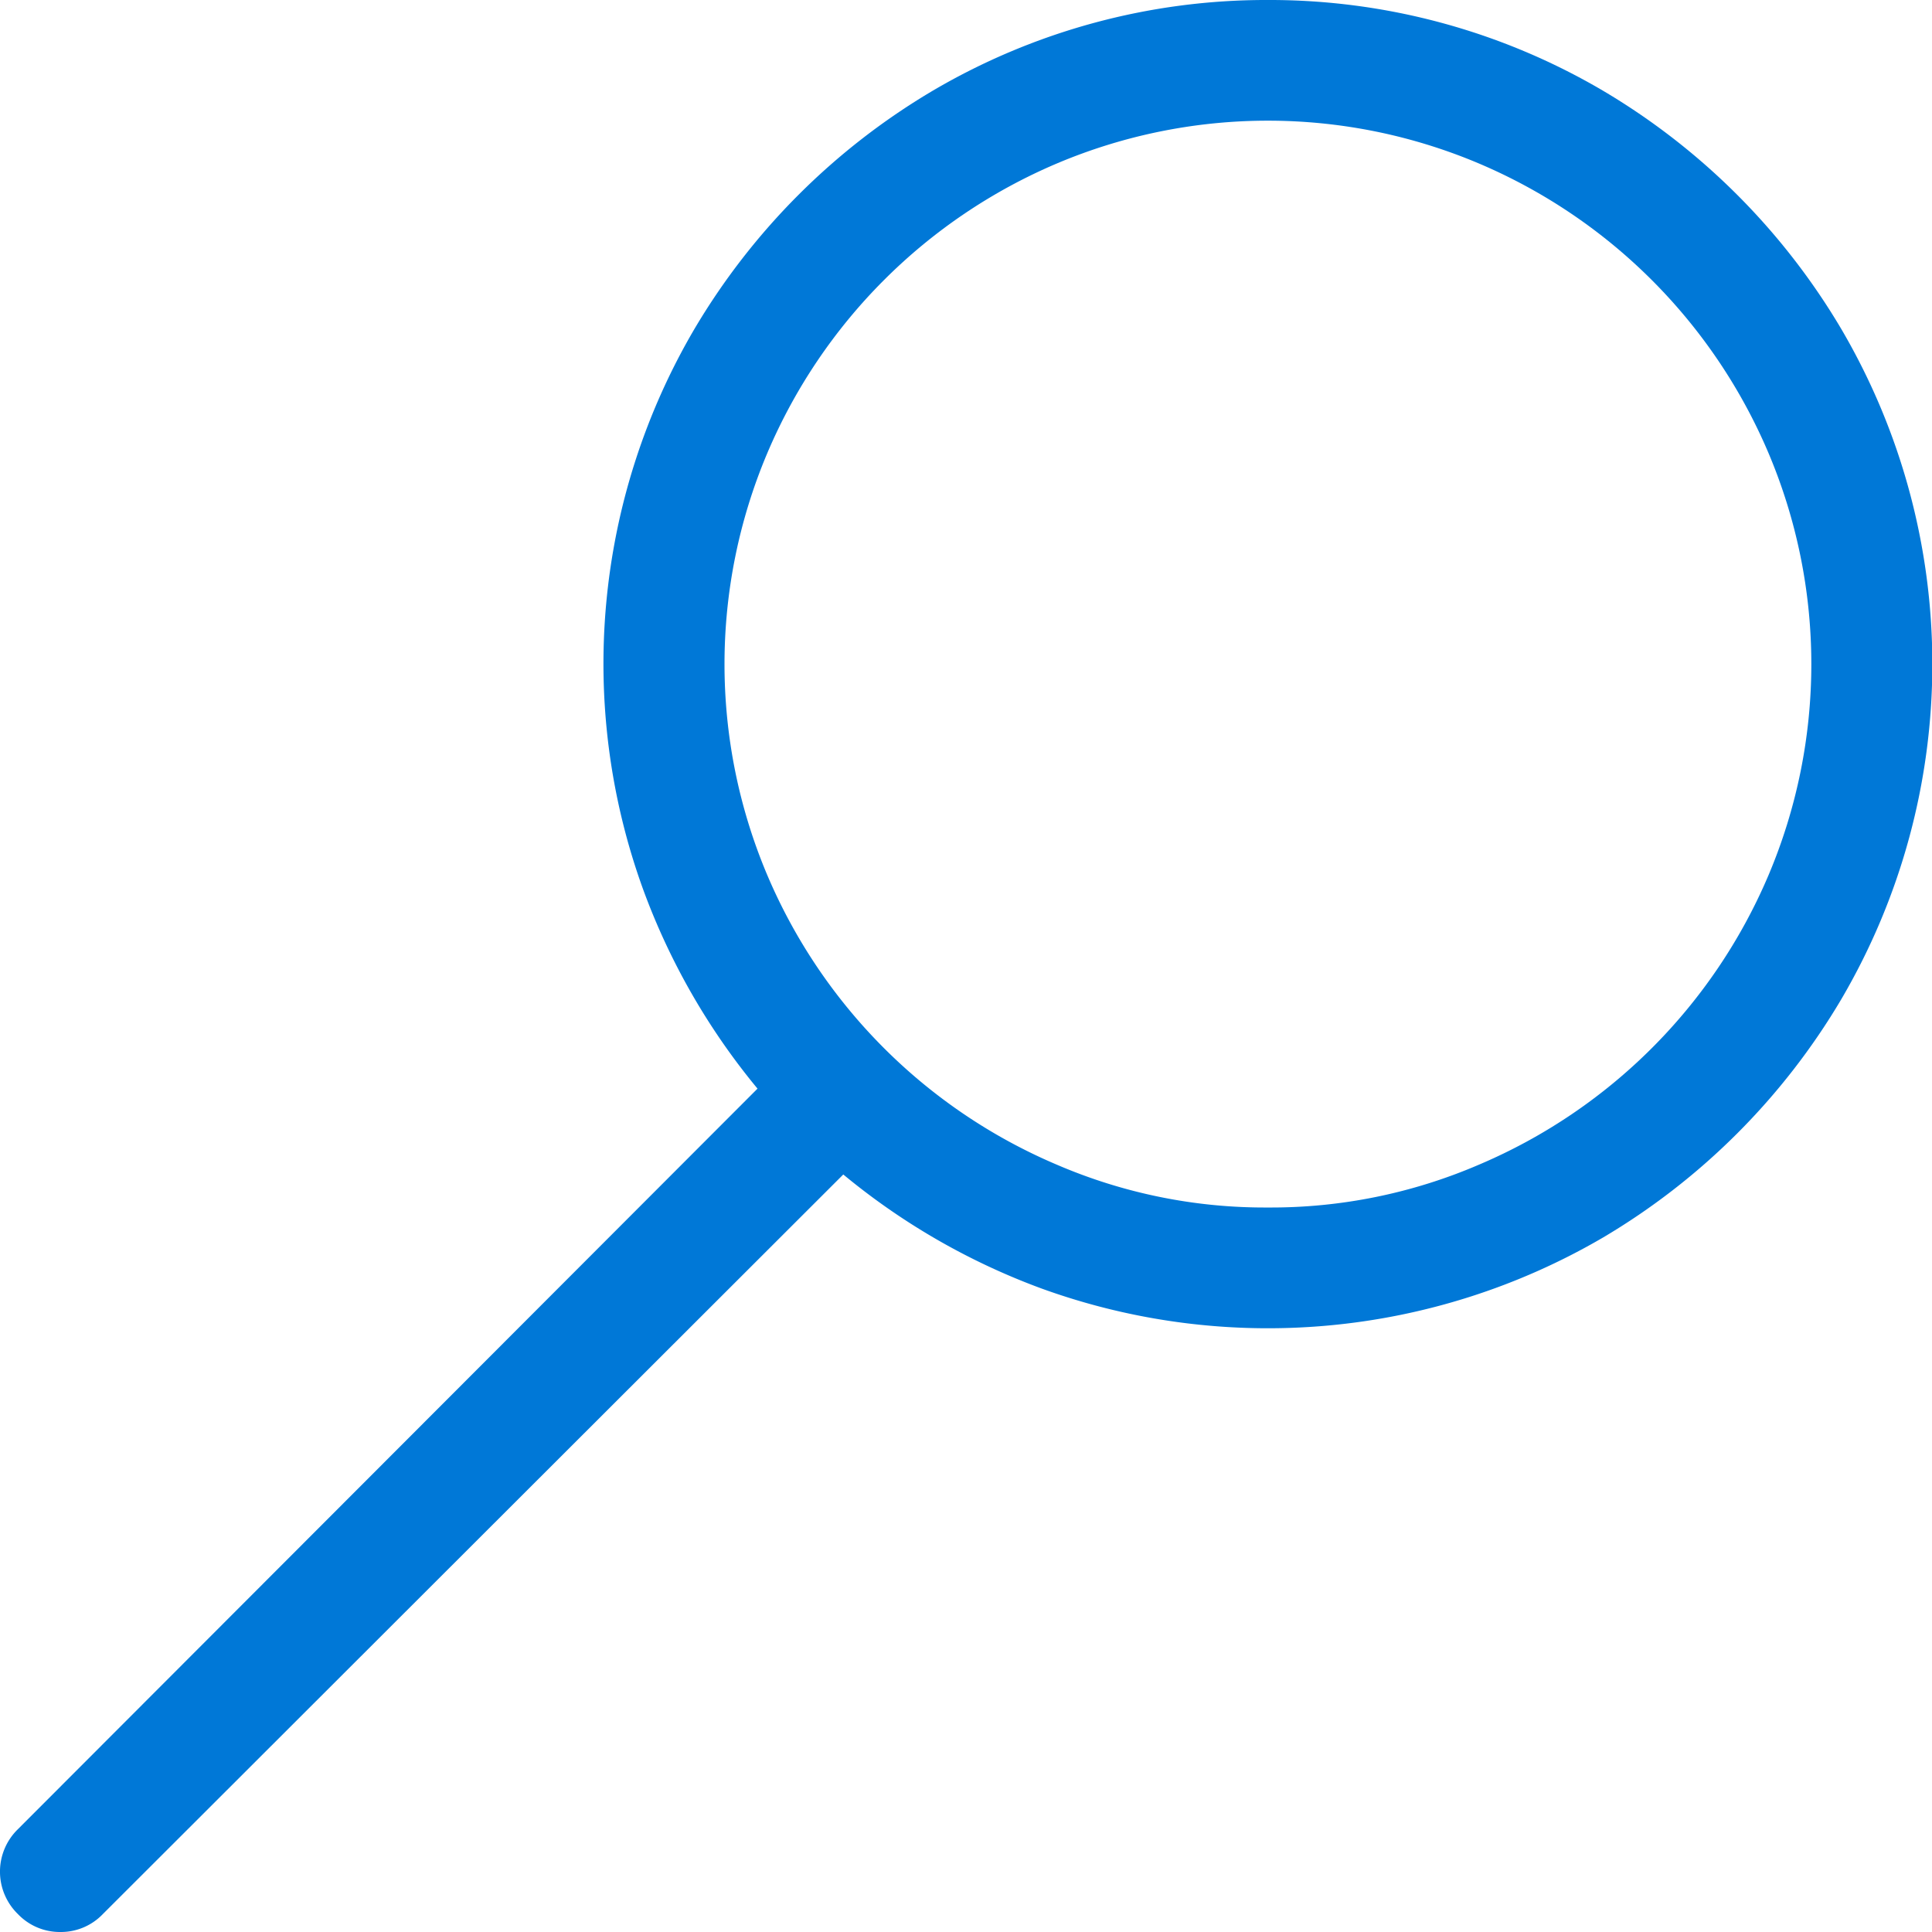
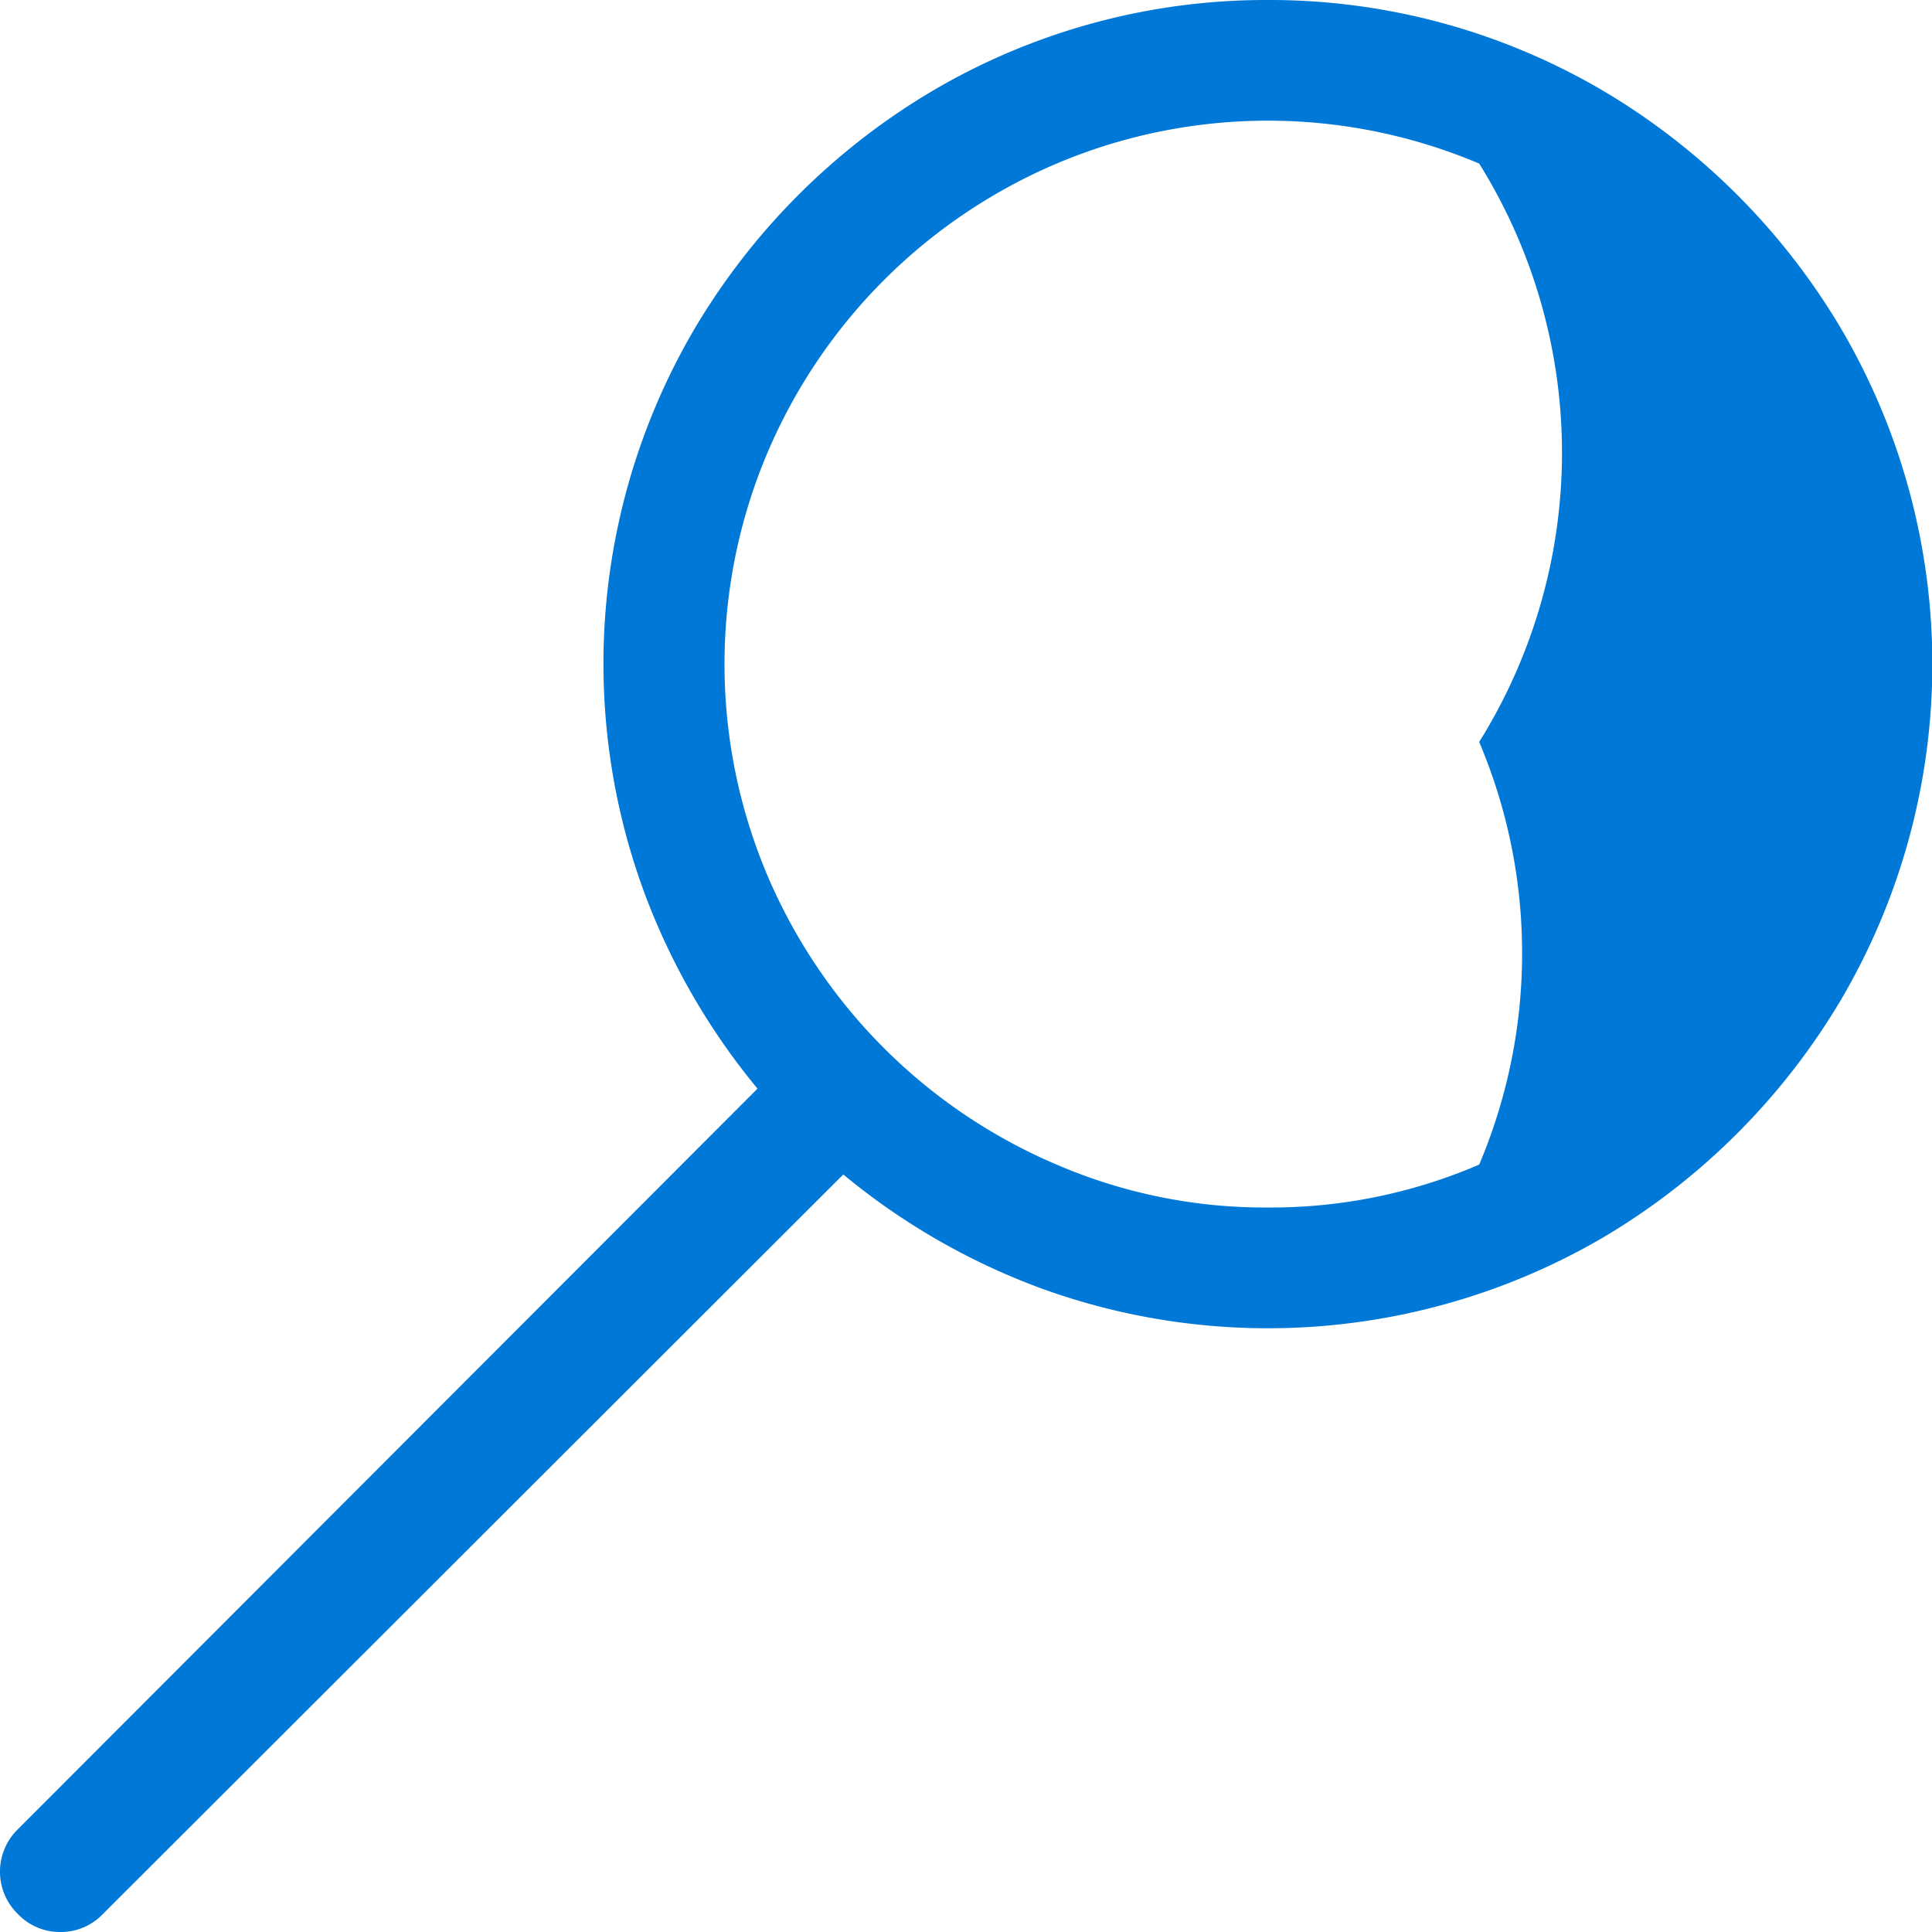
<svg xmlns="http://www.w3.org/2000/svg" viewBox="0 0 124 124">
  <title>AMPHome_Search_Icon</title>
  <g id="Layer_2" data-name="Layer 2">
    <g id="Layer_1-2" data-name="Layer 1">
-       <path fill="#0078D7" d="M81.375,0a42.2,42.2,0,0,1,21.494,5.813,43.5,43.5,0,0,1,15.318,15.318,42.51,42.51,0,0,1,0,42.988,43.5,43.5,0,0,1-15.318,15.318,42.636,42.636,0,0,1-36,3.27,43.507,43.507,0,0,1-12.745-7.326L6.6,122.85A3.724,3.724,0,0,1,3.875,124a3.72,3.72,0,0,1-2.725-1.15,3.8,3.8,0,0,1,0-5.449L48.619,69.871a43.5,43.5,0,0,1-7.326-12.745,42.456,42.456,0,0,1,3.27-36A43.5,43.5,0,0,1,59.881,5.813,42.2,42.2,0,0,1,81.375,0Zm0,77.5a33.737,33.737,0,0,0,13.563-2.755A35.072,35.072,0,0,0,113.5,56.188a34.762,34.762,0,0,0,0-27.125A35.072,35.072,0,0,0,94.938,10.5a34.762,34.762,0,0,0-27.125,0A35.072,35.072,0,0,0,49.255,29.063a34.762,34.762,0,0,0,0,27.125A35.072,35.072,0,0,0,67.813,74.745,33.734,33.734,0,0,0,81.375,77.5Z" />
+       <path fill="#0078D7" d="M81.375,0a42.2,42.2,0,0,1,21.494,5.813,43.5,43.5,0,0,1,15.318,15.318,42.51,42.51,0,0,1,0,42.988,43.5,43.5,0,0,1-15.318,15.318,42.636,42.636,0,0,1-36,3.27,43.507,43.507,0,0,1-12.745-7.326L6.6,122.85A3.724,3.724,0,0,1,3.875,124a3.72,3.72,0,0,1-2.725-1.15,3.8,3.8,0,0,1,0-5.449L48.619,69.871a43.5,43.5,0,0,1-7.326-12.745,42.456,42.456,0,0,1,3.27-36A43.5,43.5,0,0,1,59.881,5.813,42.2,42.2,0,0,1,81.375,0Zm0,77.5a33.737,33.737,0,0,0,13.563-2.755a34.762,34.762,0,0,0,0-27.125A35.072,35.072,0,0,0,94.938,10.5a34.762,34.762,0,0,0-27.125,0A35.072,35.072,0,0,0,49.255,29.063a34.762,34.762,0,0,0,0,27.125A35.072,35.072,0,0,0,67.813,74.745,33.734,33.734,0,0,0,81.375,77.5Z" />
    </g>
  </g>
</svg>